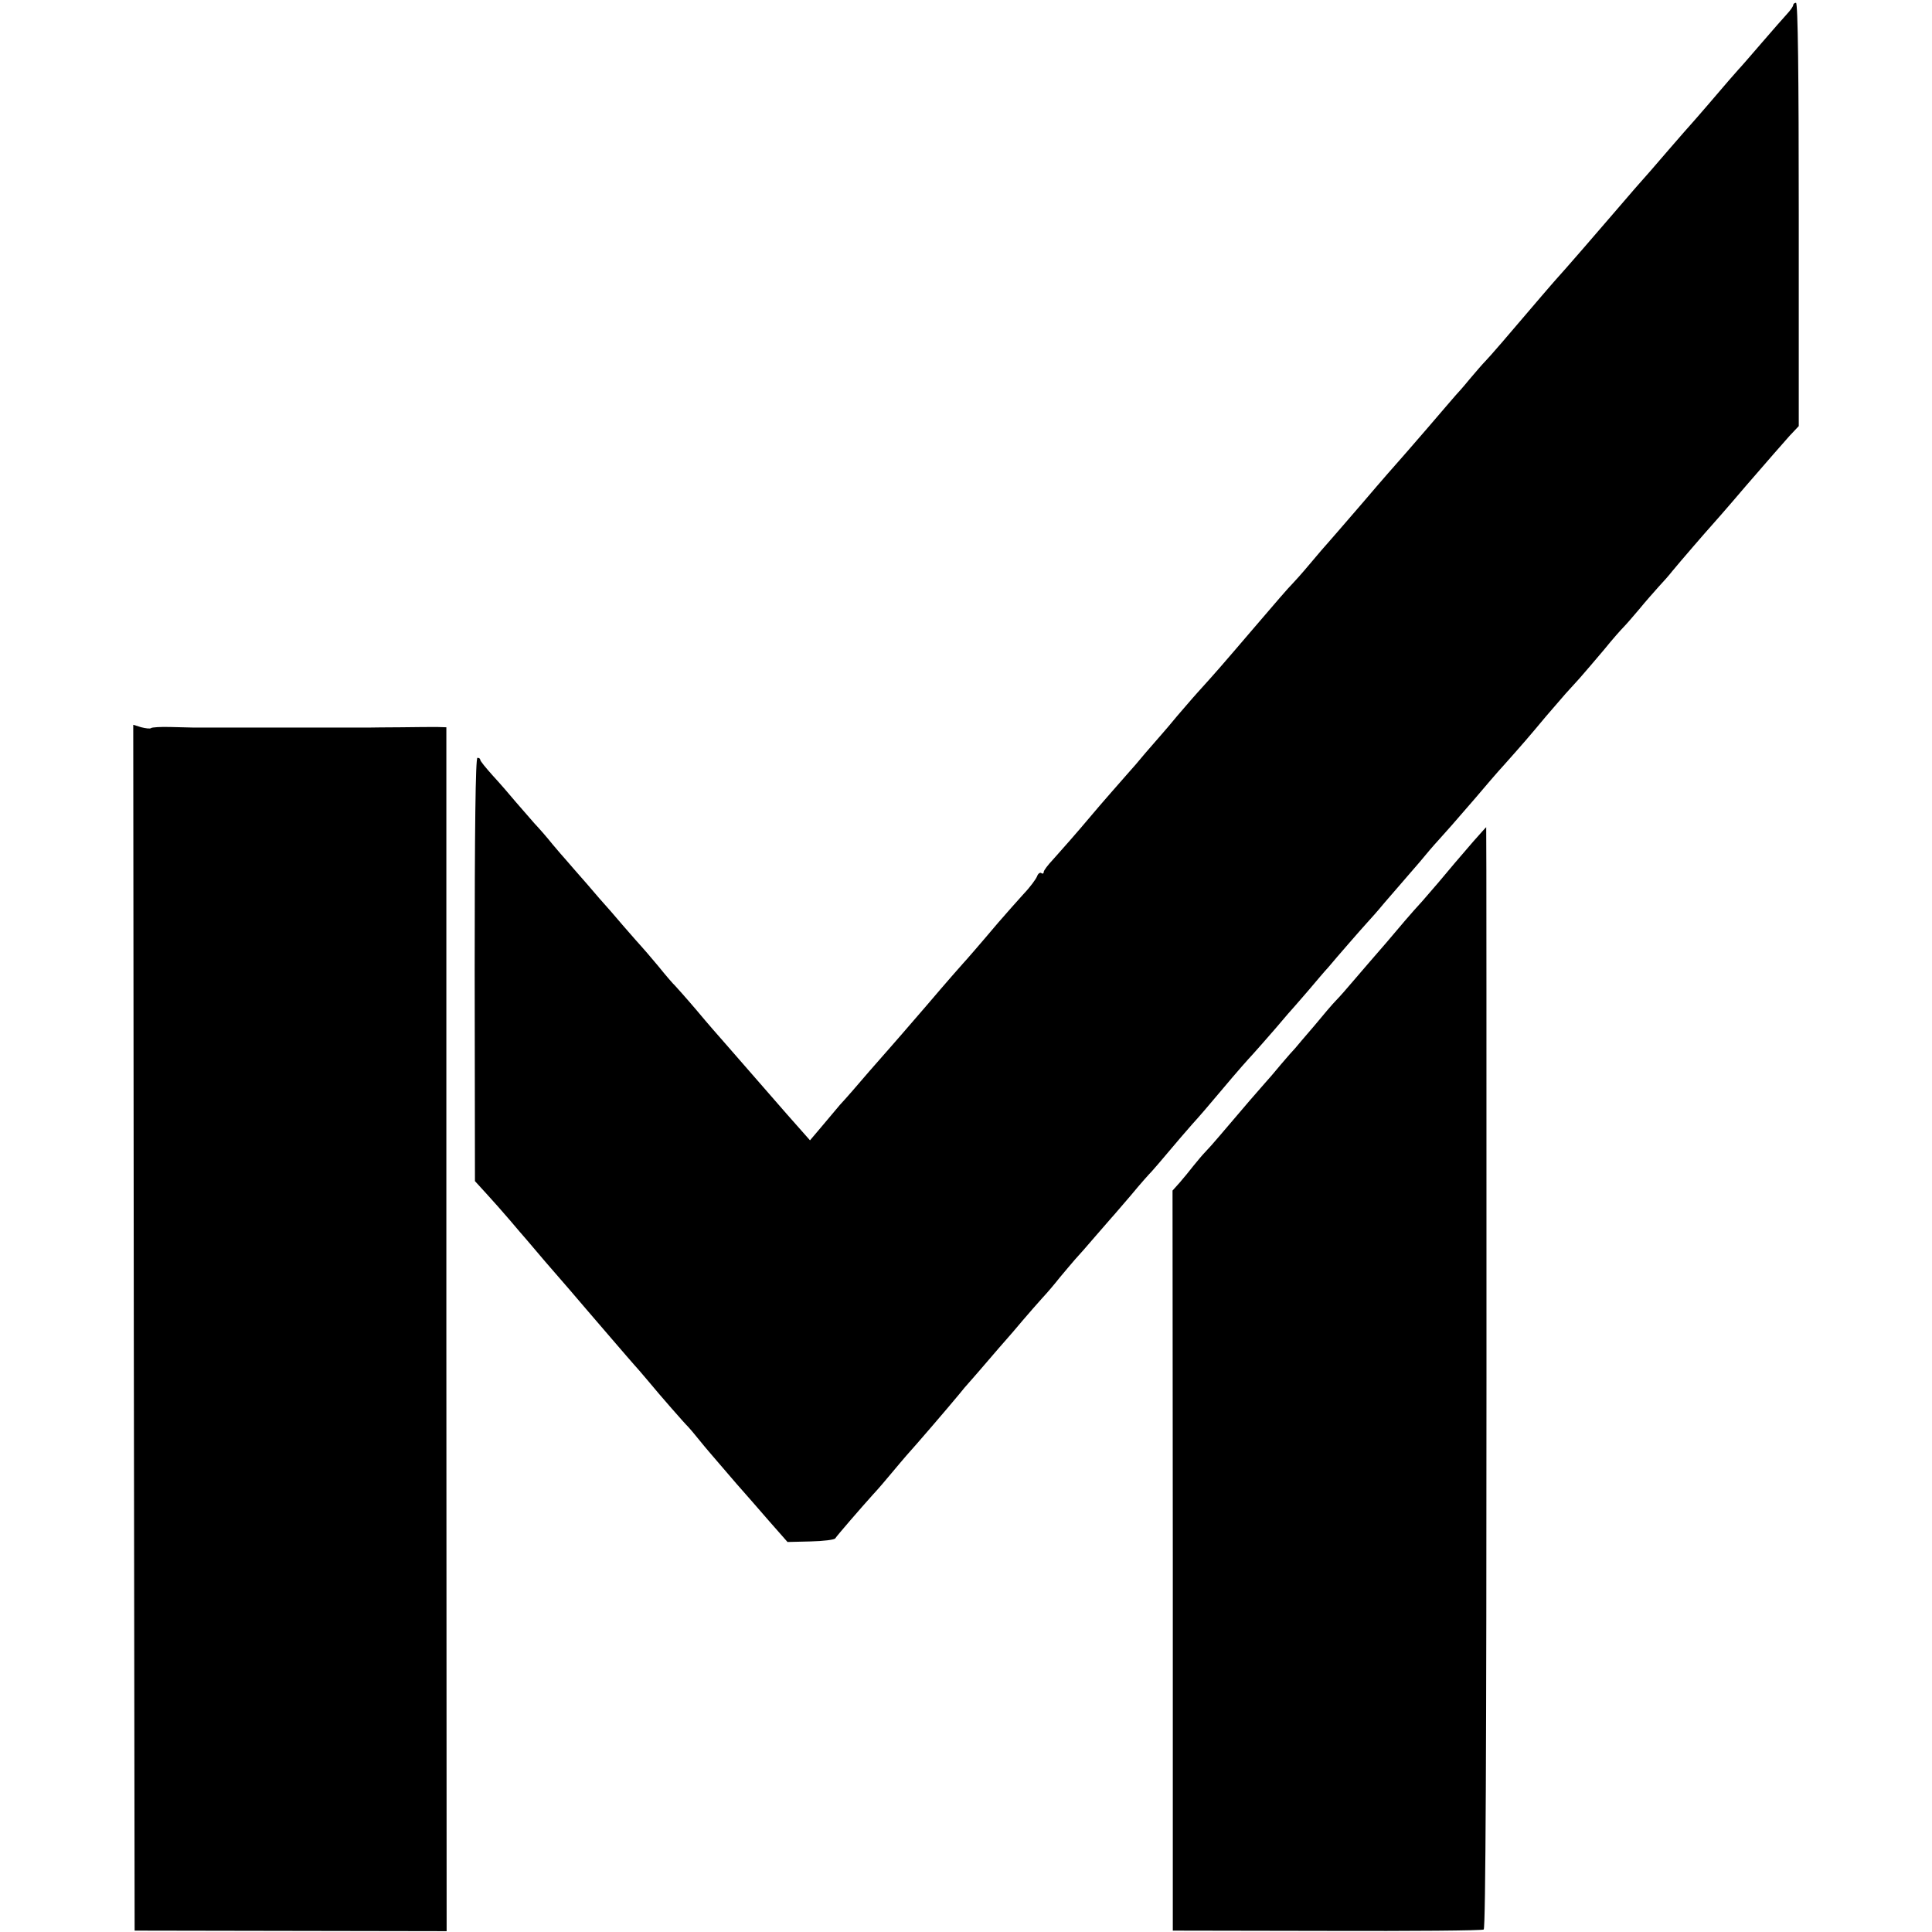
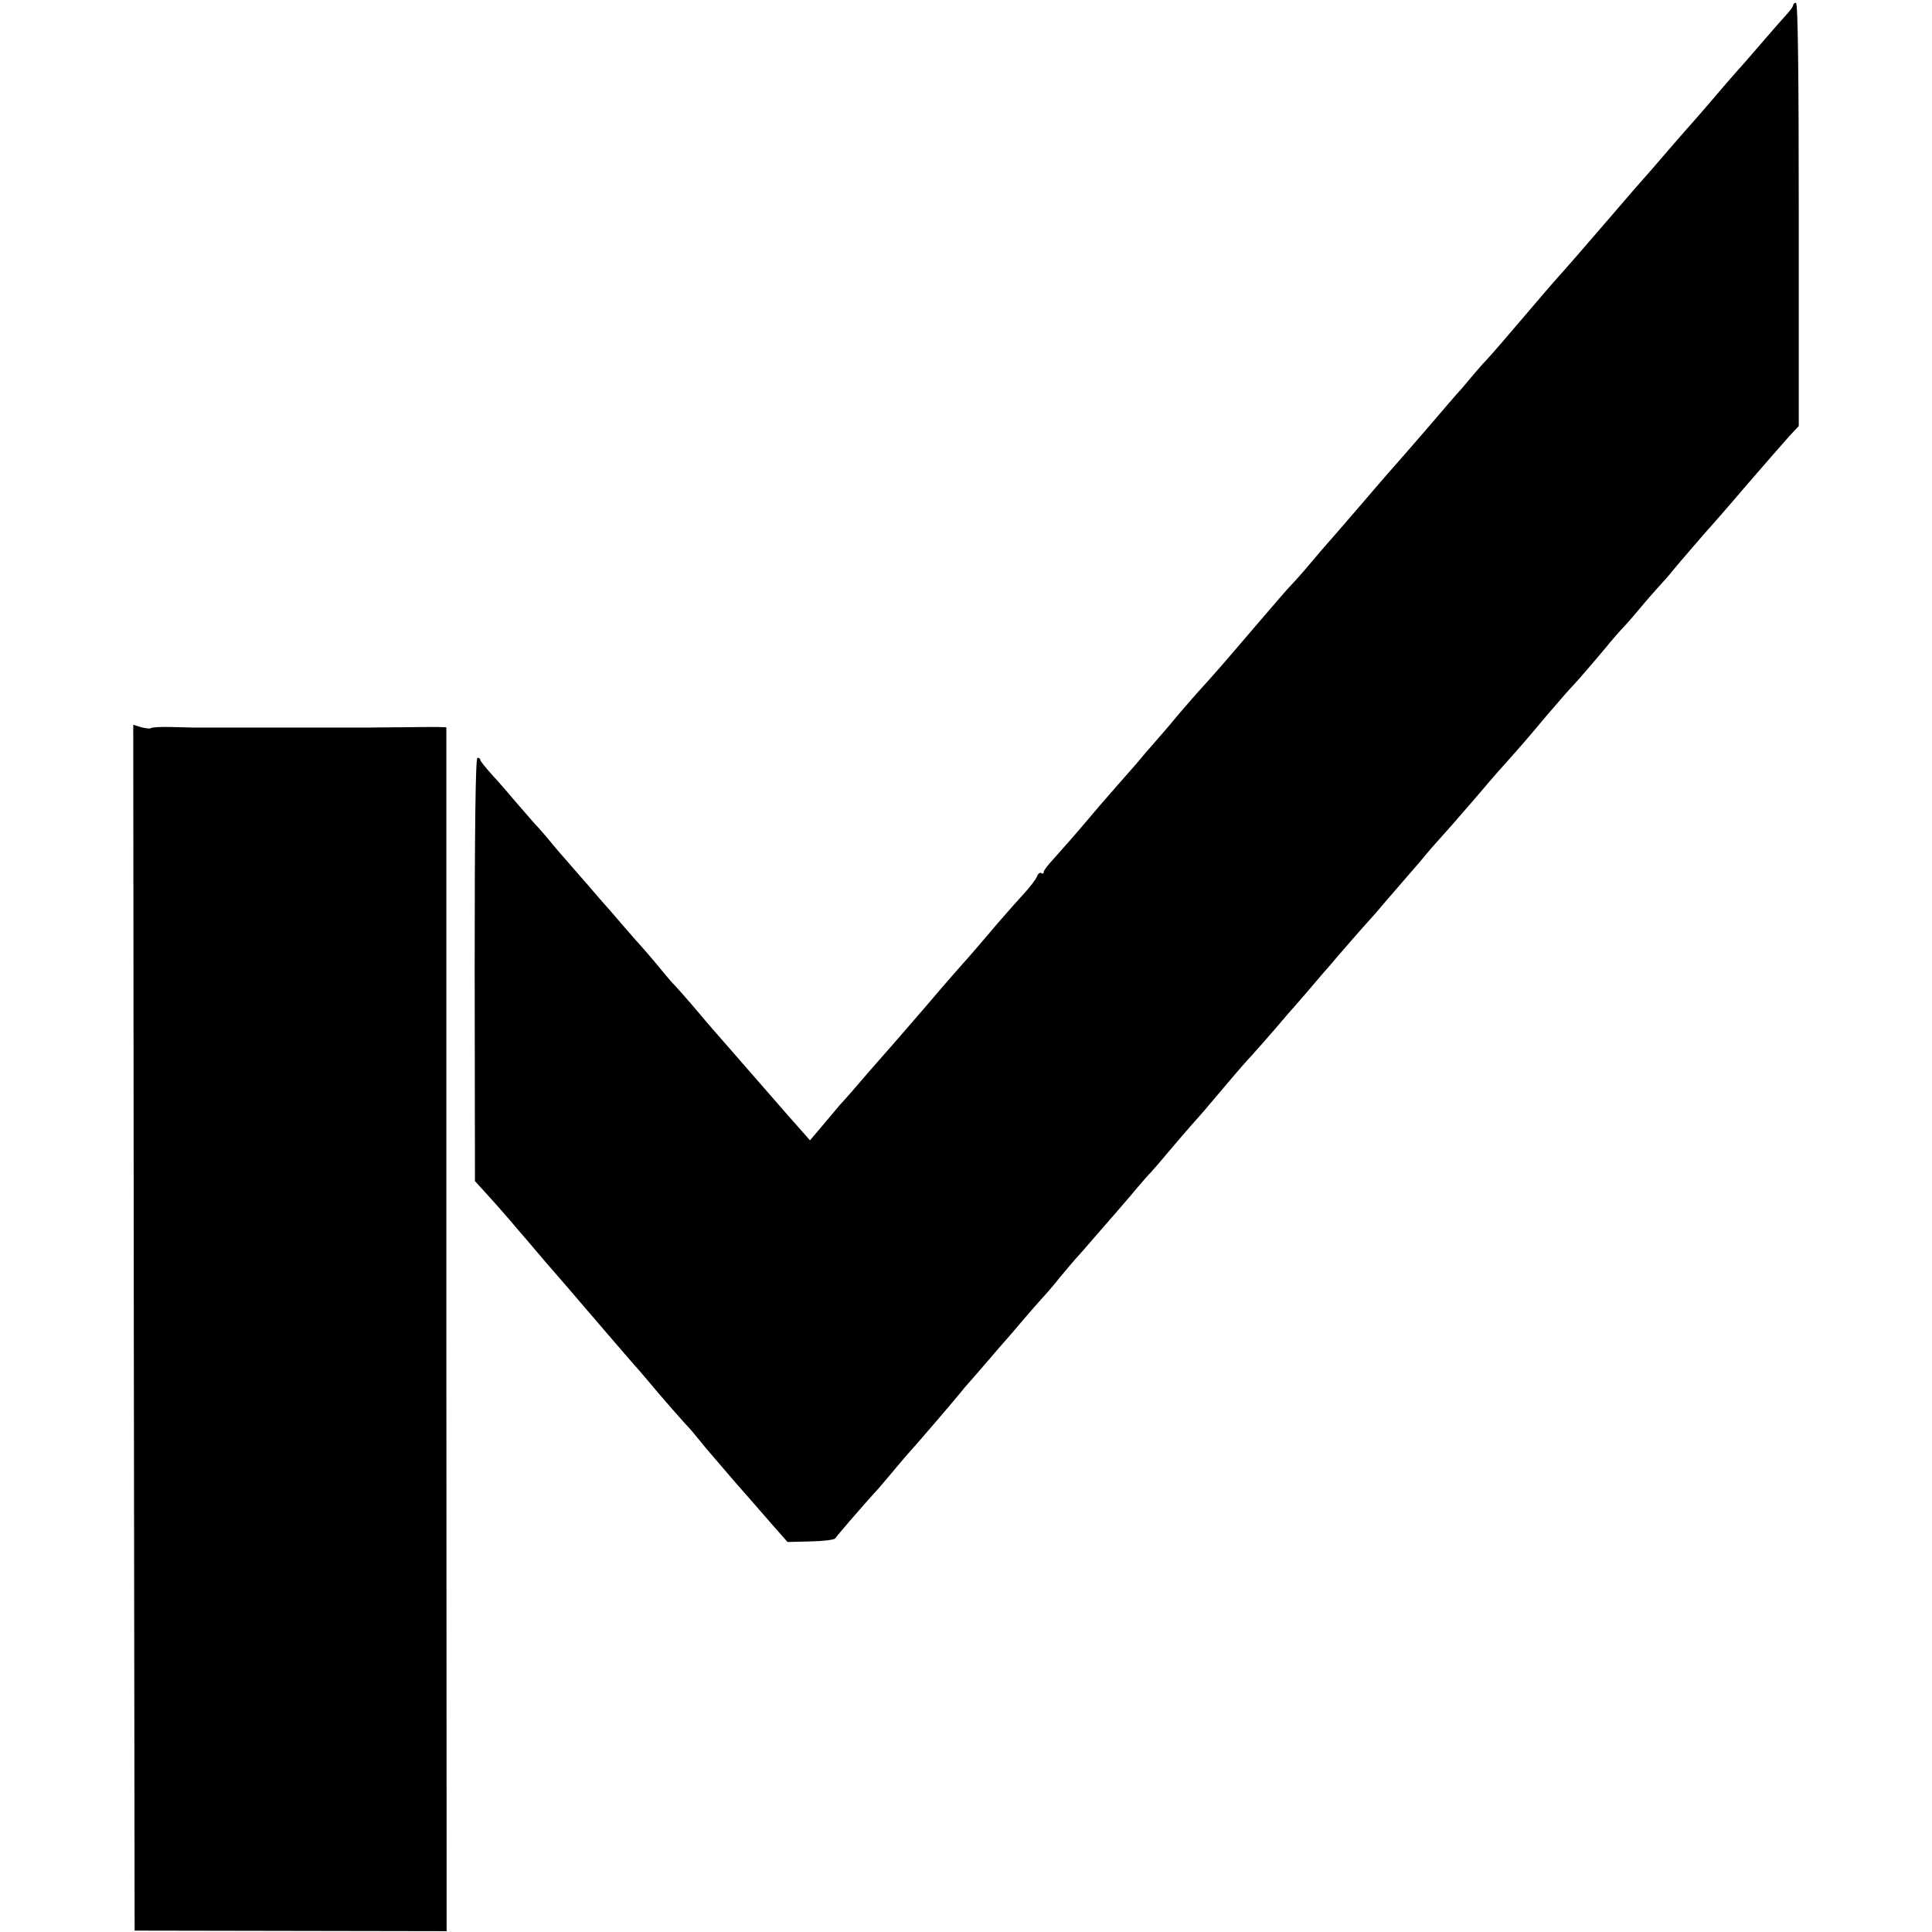
<svg xmlns="http://www.w3.org/2000/svg" version="1.0" width="696pt" height="696pt" viewBox="0 0 696 696" preserveAspectRatio="xMidYMid meet">
  <g transform="translate(0,696) scale(0.1,-0.1)" fill="#000000" stroke="none">
    <path d="M6460 6942 c0 -5 -10 -19 -22 -32 -13 -14 -54 -61 -92 -105 -38 -44 -75 -87 -83 -95 -17 -19 -44 -50 -108 -125 -27 -32 -55 -63 -60 -69 -6 -6 -43 -49 -84 -96 -40 -47 -95 -110 -122 -140 -26 -30 -63 -73 -81 -94 -34 -40 -183 -212 -202 -232 -6 -7 -30 -34 -52 -60 -125 -147 -189 -221 -203 -235 -9 -9 -34 -38 -56 -64 -22 -27 -45 -53 -51 -59 -5 -6 -52 -60 -104 -121 -52 -60 -97 -112 -100 -115 -3 -3 -62 -70 -130 -150 -69 -80 -127 -147 -130 -150 -3 -3 -30 -34 -60 -70 -30 -36 -60 -69 -66 -75 -6 -5 -67 -75 -135 -155 -124 -145 -138 -161 -205 -235 -20 -22 -52 -60 -73 -84 -20 -24 -44 -53 -55 -65 -10 -11 -37 -43 -60 -69 -22 -27 -50 -59 -61 -71 -21 -24 -103 -117 -132 -152 -52 -62 -112 -130 -140 -161 -18 -19 -33 -39 -33 -44 0 -6 -4 -8 -9 -4 -5 3 -12 -3 -15 -12 -4 -10 -25 -39 -49 -64 -23 -25 -64 -72 -92 -104 -65 -77 -119 -139 -125 -145 -3 -3 -62 -70 -130 -150 -69 -80 -127 -147 -130 -150 -3 -3 -38 -43 -79 -90 -40 -47 -87 -101 -105 -120 -17 -20 -48 -57 -69 -82 l-39 -46 -46 52 c-26 29 -58 66 -72 82 -104 119 -168 193 -191 219 -15 17 -60 68 -99 115 -40 47 -76 87 -79 90 -4 3 -31 34 -60 70 -30 36 -57 67 -60 70 -3 3 -33 37 -66 75 -33 39 -62 72 -65 75 -3 3 -32 36 -65 75 -33 38 -67 76 -75 86 -8 9 -31 35 -50 58 -19 24 -48 57 -65 75 -16 18 -46 53 -67 77 -20 24 -57 67 -82 94 -25 28 -46 53 -46 58 0 4 -4 7 -10 7 -7 0 -10 -261 -10 -762 l1 -763 42 -46 c23 -25 61 -68 84 -95 23 -27 50 -59 60 -70 10 -12 41 -48 68 -80 28 -32 66 -76 85 -98 49 -57 68 -80 151 -176 40 -47 78 -90 83 -96 6 -6 29 -33 51 -59 42 -51 134 -156 144 -165 3 -3 22 -25 42 -50 20 -25 47 -56 59 -70 12 -14 45 -52 73 -85 29 -33 82 -93 118 -135 l66 -75 83 2 c46 1 86 6 89 11 7 11 91 108 136 158 17 18 46 52 65 75 19 23 44 52 55 65 38 42 148 170 191 222 10 13 28 34 39 46 11 12 40 46 65 75 25 29 54 63 65 75 11 12 38 44 60 70 22 26 54 62 70 80 17 18 45 51 63 74 19 23 44 52 55 65 12 13 45 50 72 82 28 32 55 63 60 69 6 6 37 43 70 81 32 39 66 77 75 86 8 9 35 40 60 70 25 30 63 74 85 99 23 25 65 74 95 110 79 94 103 120 125 144 11 12 47 53 80 91 33 39 64 75 70 81 5 6 29 33 52 60 23 27 53 63 68 79 14 17 47 55 73 85 26 30 56 64 67 76 11 12 39 43 61 70 23 27 52 60 64 74 12 14 41 47 64 74 22 27 52 62 66 77 31 34 59 66 135 154 33 39 79 93 104 120 66 74 91 103 151 175 30 35 62 72 70 81 8 9 31 34 50 55 19 22 59 68 89 104 29 36 61 72 70 81 9 9 34 38 56 64 22 27 54 63 70 81 17 18 39 43 49 56 27 33 130 152 136 158 3 3 62 70 130 150 69 80 140 161 157 180 l33 35 0 763 c0 501 -3 762 -10 762 -5 0 -10 -4 -10 -8z" />
    <path d="M482 2177 l3 -2172 562 -1 562 -1 -1 2168 0 2169 -32 1 c-17 0 -76 0 -131 -1 -55 0 -106 -1 -112 -1 -7 0 -42 0 -78 0 -36 0 -72 0 -80 0 -8 0 -44 0 -80 0 -36 0 -72 0 -80 0 -8 0 -44 0 -80 0 -36 0 -72 0 -80 0 -8 0 -44 0 -80 0 -36 0 -72 0 -80 0 -8 0 -44 1 -81 2 -36 1 -67 -1 -70 -4 -3 -3 -19 -1 -35 3 l-29 9 2 -2172z" />
-     <path d="M5307 3928 c-25 -29 -55 -64 -67 -78 -12 -14 -38 -45 -58 -69 -21 -24 -46 -53 -57 -66 -44 -48 -82 -93 -130 -150 -28 -32 -57 -66 -65 -75 -8 -9 -33 -38 -55 -64 -22 -26 -49 -57 -61 -69 -12 -12 -47 -53 -79 -92 -33 -38 -64 -75 -69 -81 -6 -6 -29 -32 -51 -58 -22 -27 -49 -58 -60 -70 -19 -21 -69 -79 -159 -185 -21 -25 -46 -53 -55 -62 -9 -9 -27 -31 -41 -48 -14 -18 -36 -45 -50 -61 l-26 -29 1 -1333 0 -1333 555 -1 c305 -1 560 1 565 5 7 4 10 678 10 1988 0 1091 0 1983 -1 1983 -1 0 -22 -24 -47 -52z" />
  </g>
</svg>